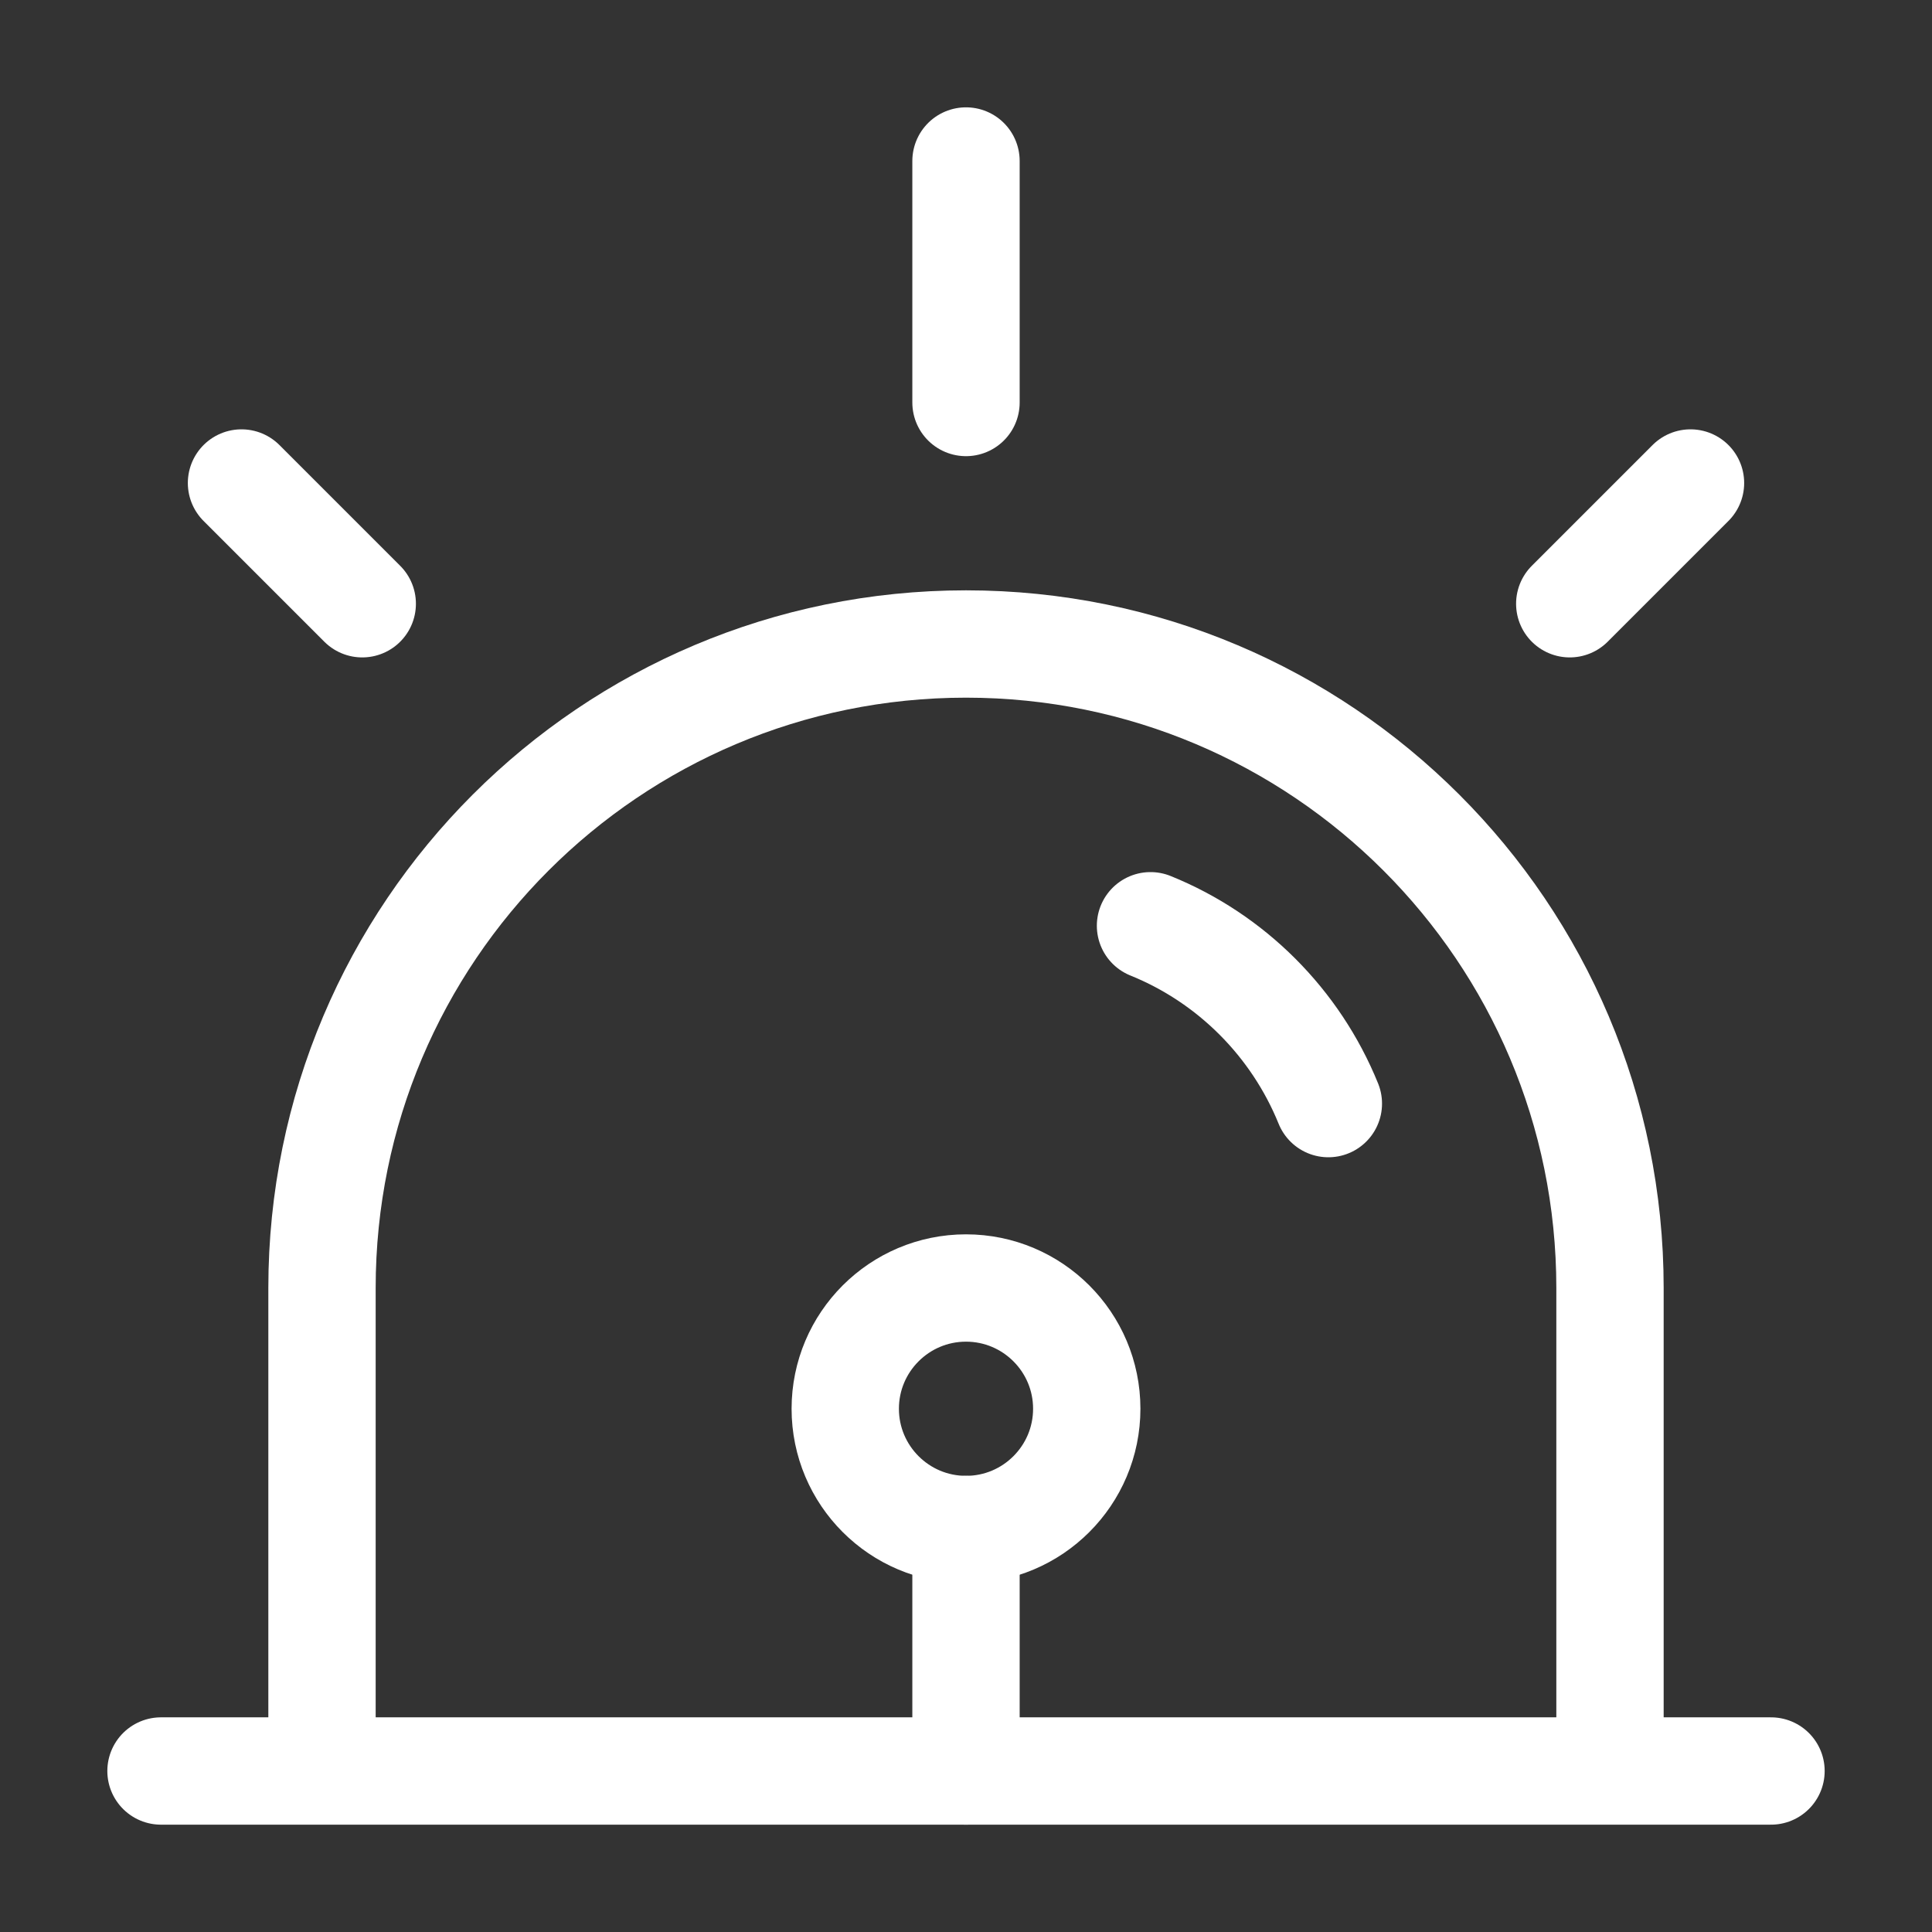
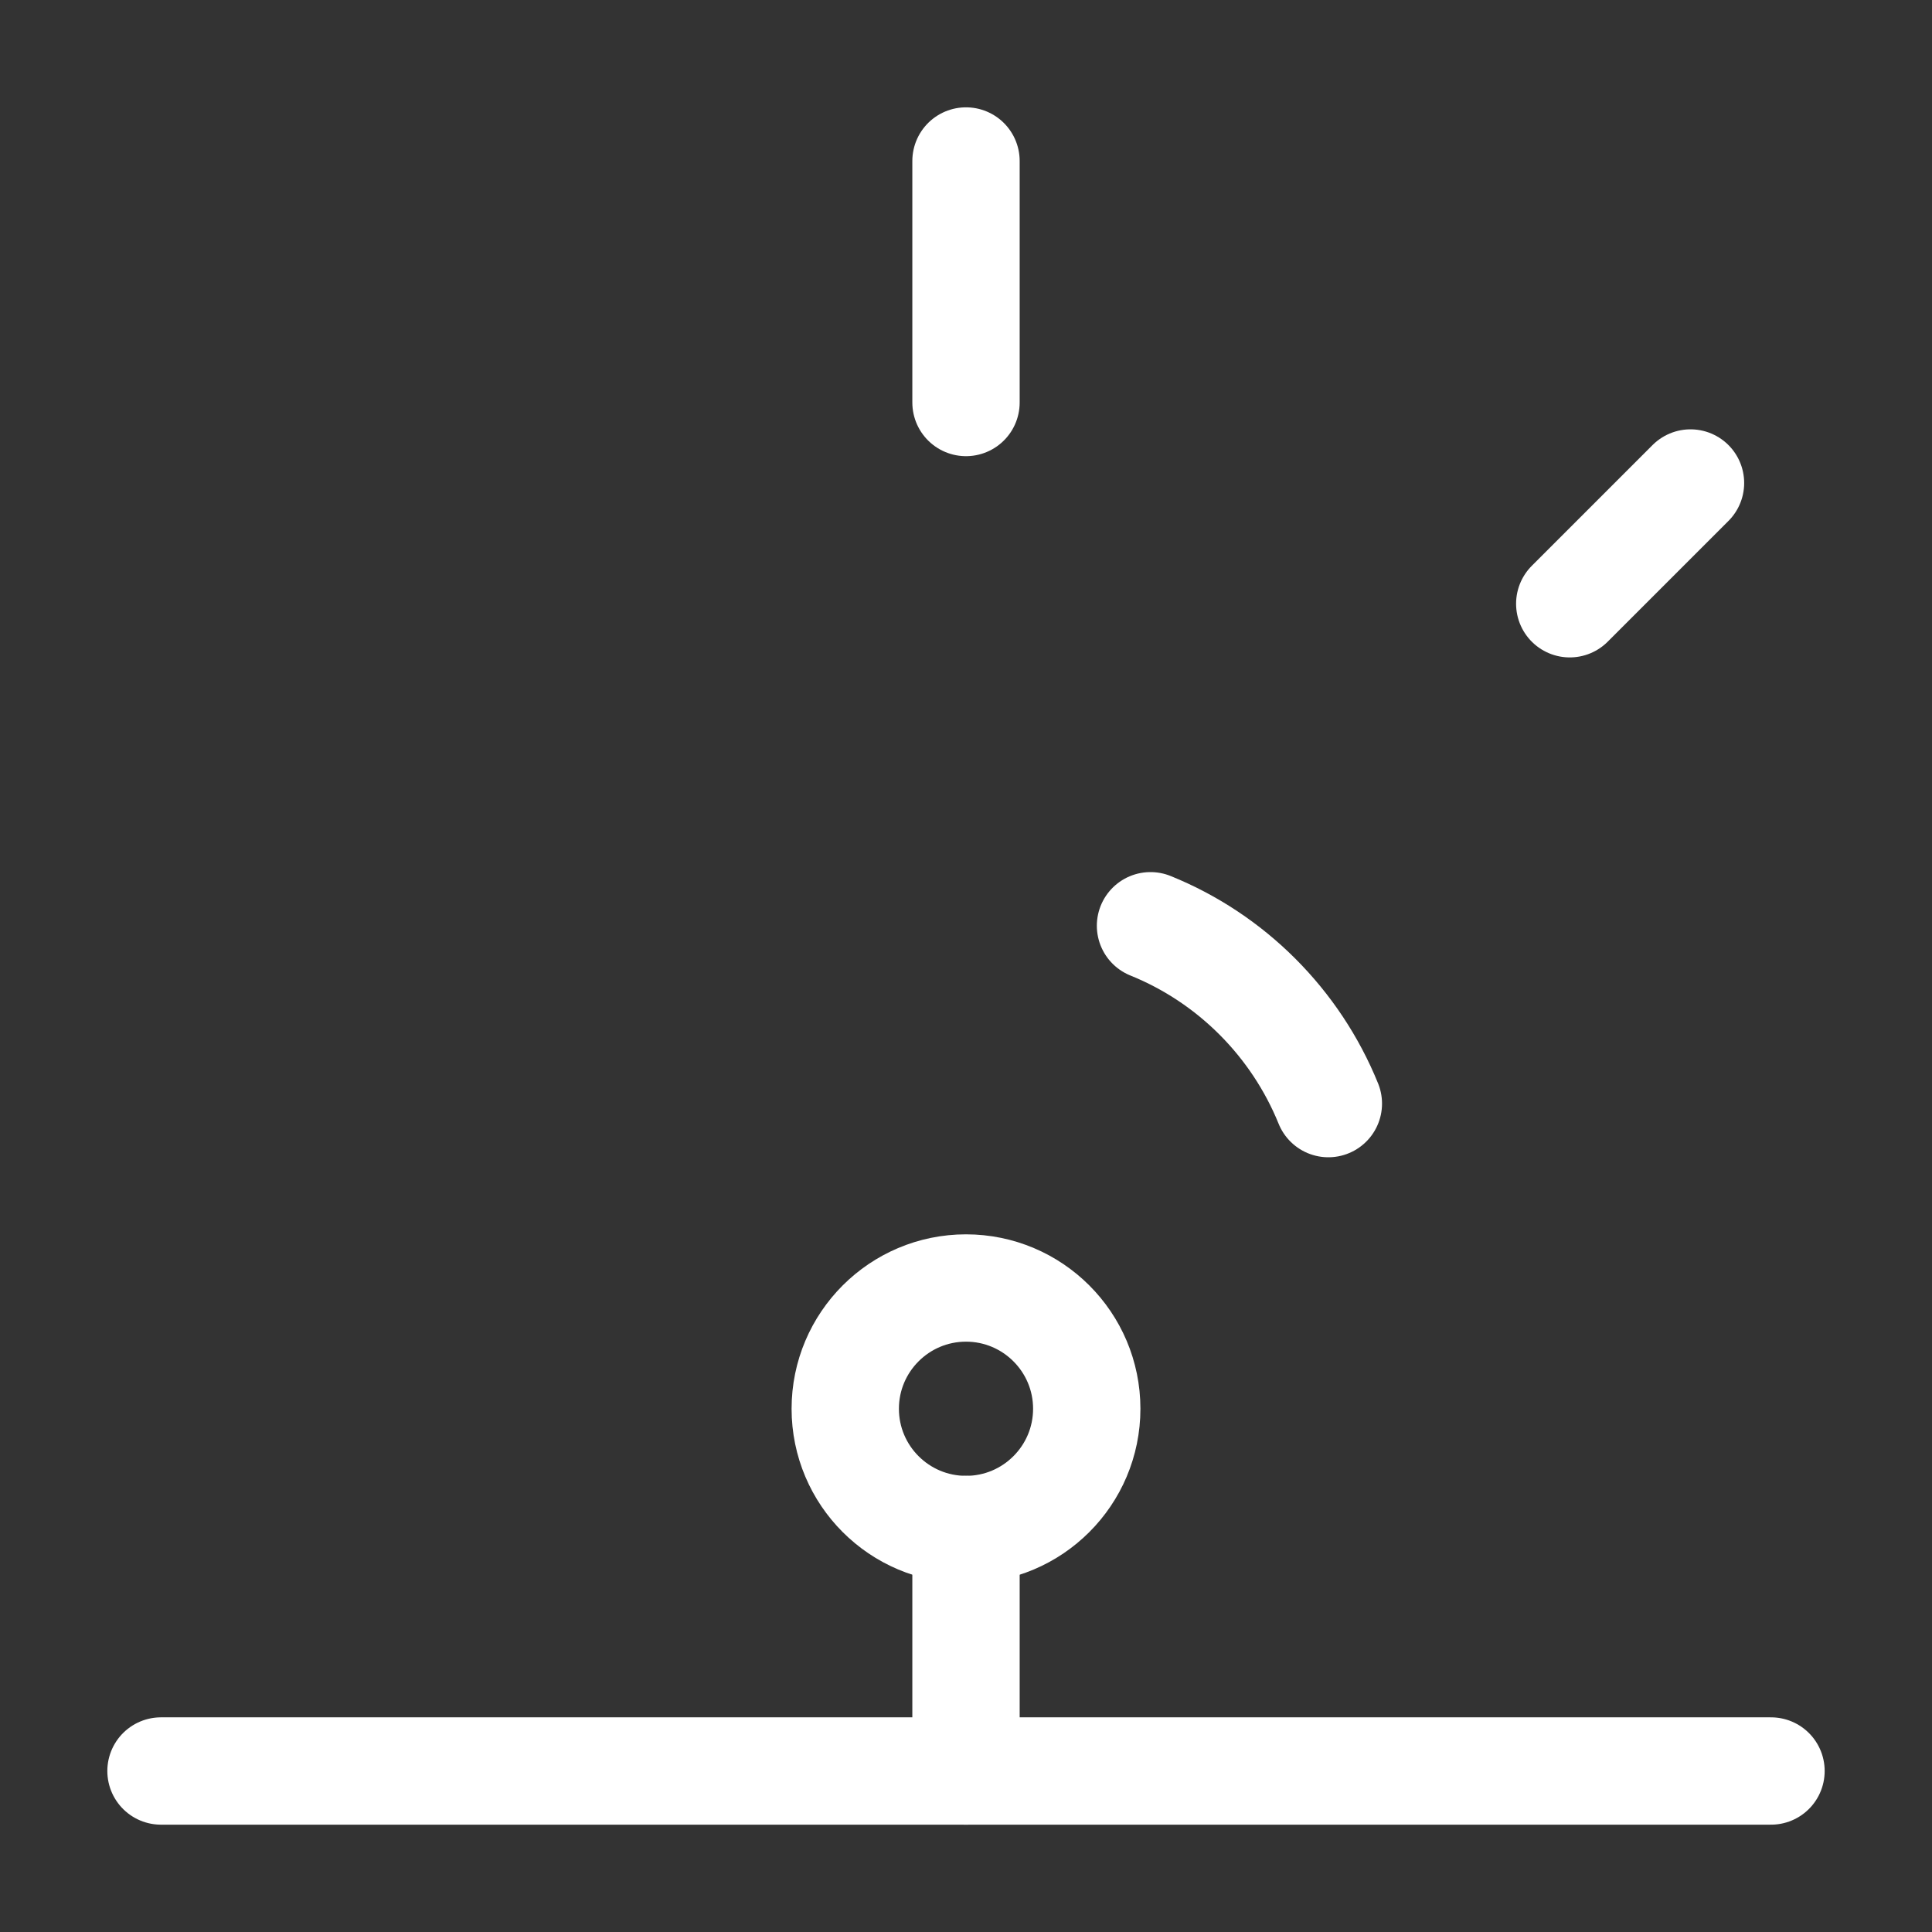
<svg xmlns="http://www.w3.org/2000/svg" width="18" height="18" viewBox="0 0 18 18" fill="none">
  <rect x="0" y="0" width="18" height="18" fill="#333333" stroke="none" />
-   <path d="M15 16.5V12C15 8.686 12.314 6 9 6C5.686 6 3 8.686 3 12V16.5" stroke="white" />
  <path d="M10.719 8.625C11.471 8.929 12.071 9.53 12.376 10.282" stroke="white" stroke-linecap="round" />
  <path d="M1.5 16.5H16.5" stroke="white" stroke-linecap="round" />
  <path d="M9 1.5V3.75" stroke="white" stroke-linecap="round" />
  <path d="M15.75 4.5L14.625 5.625" stroke="white" stroke-linecap="round" />
-   <path d="M2.25 4.5L3.375 5.625" stroke="white" stroke-linecap="round" />
  <path d="M10.125 13.125C10.125 13.746 9.621 14.25 9 14.25C8.379 14.25 7.875 13.746 7.875 13.125C7.875 12.504 8.379 12 9 12C9.621 12 10.125 12.504 10.125 13.125Z" stroke="white" />
  <path d="M9 14.25V16.5" stroke="white" stroke-linecap="round" />
</svg>